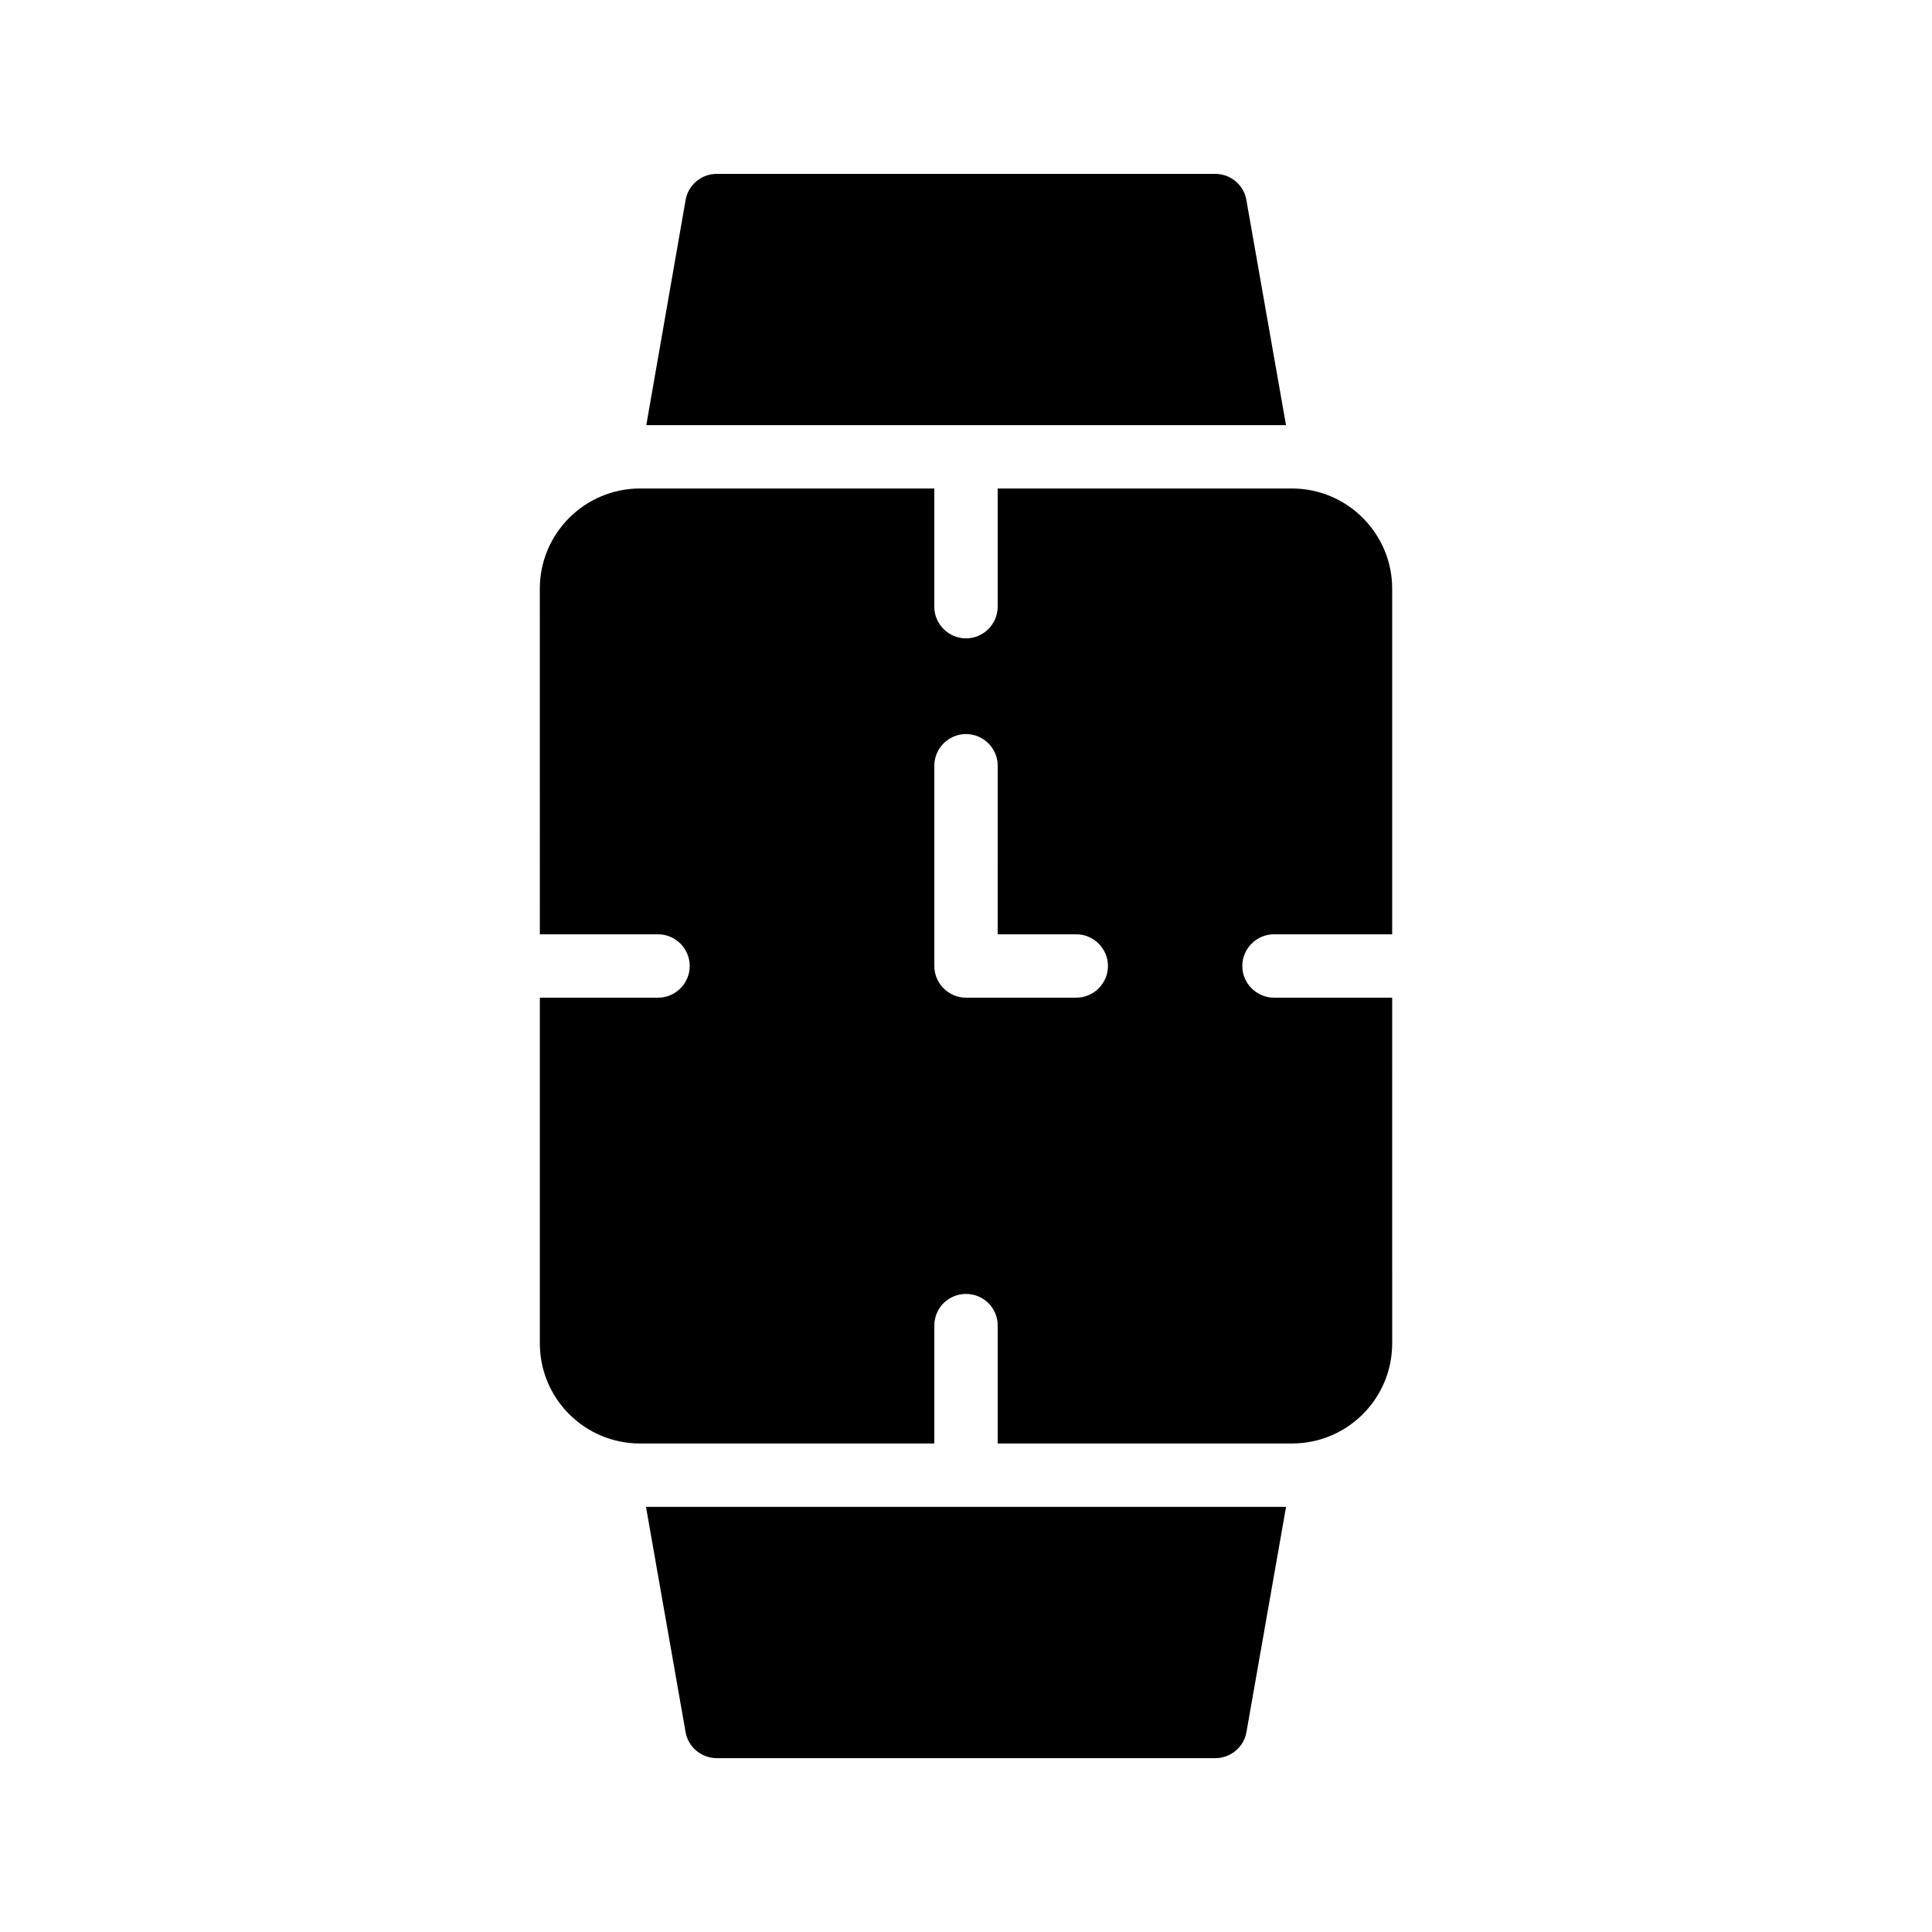
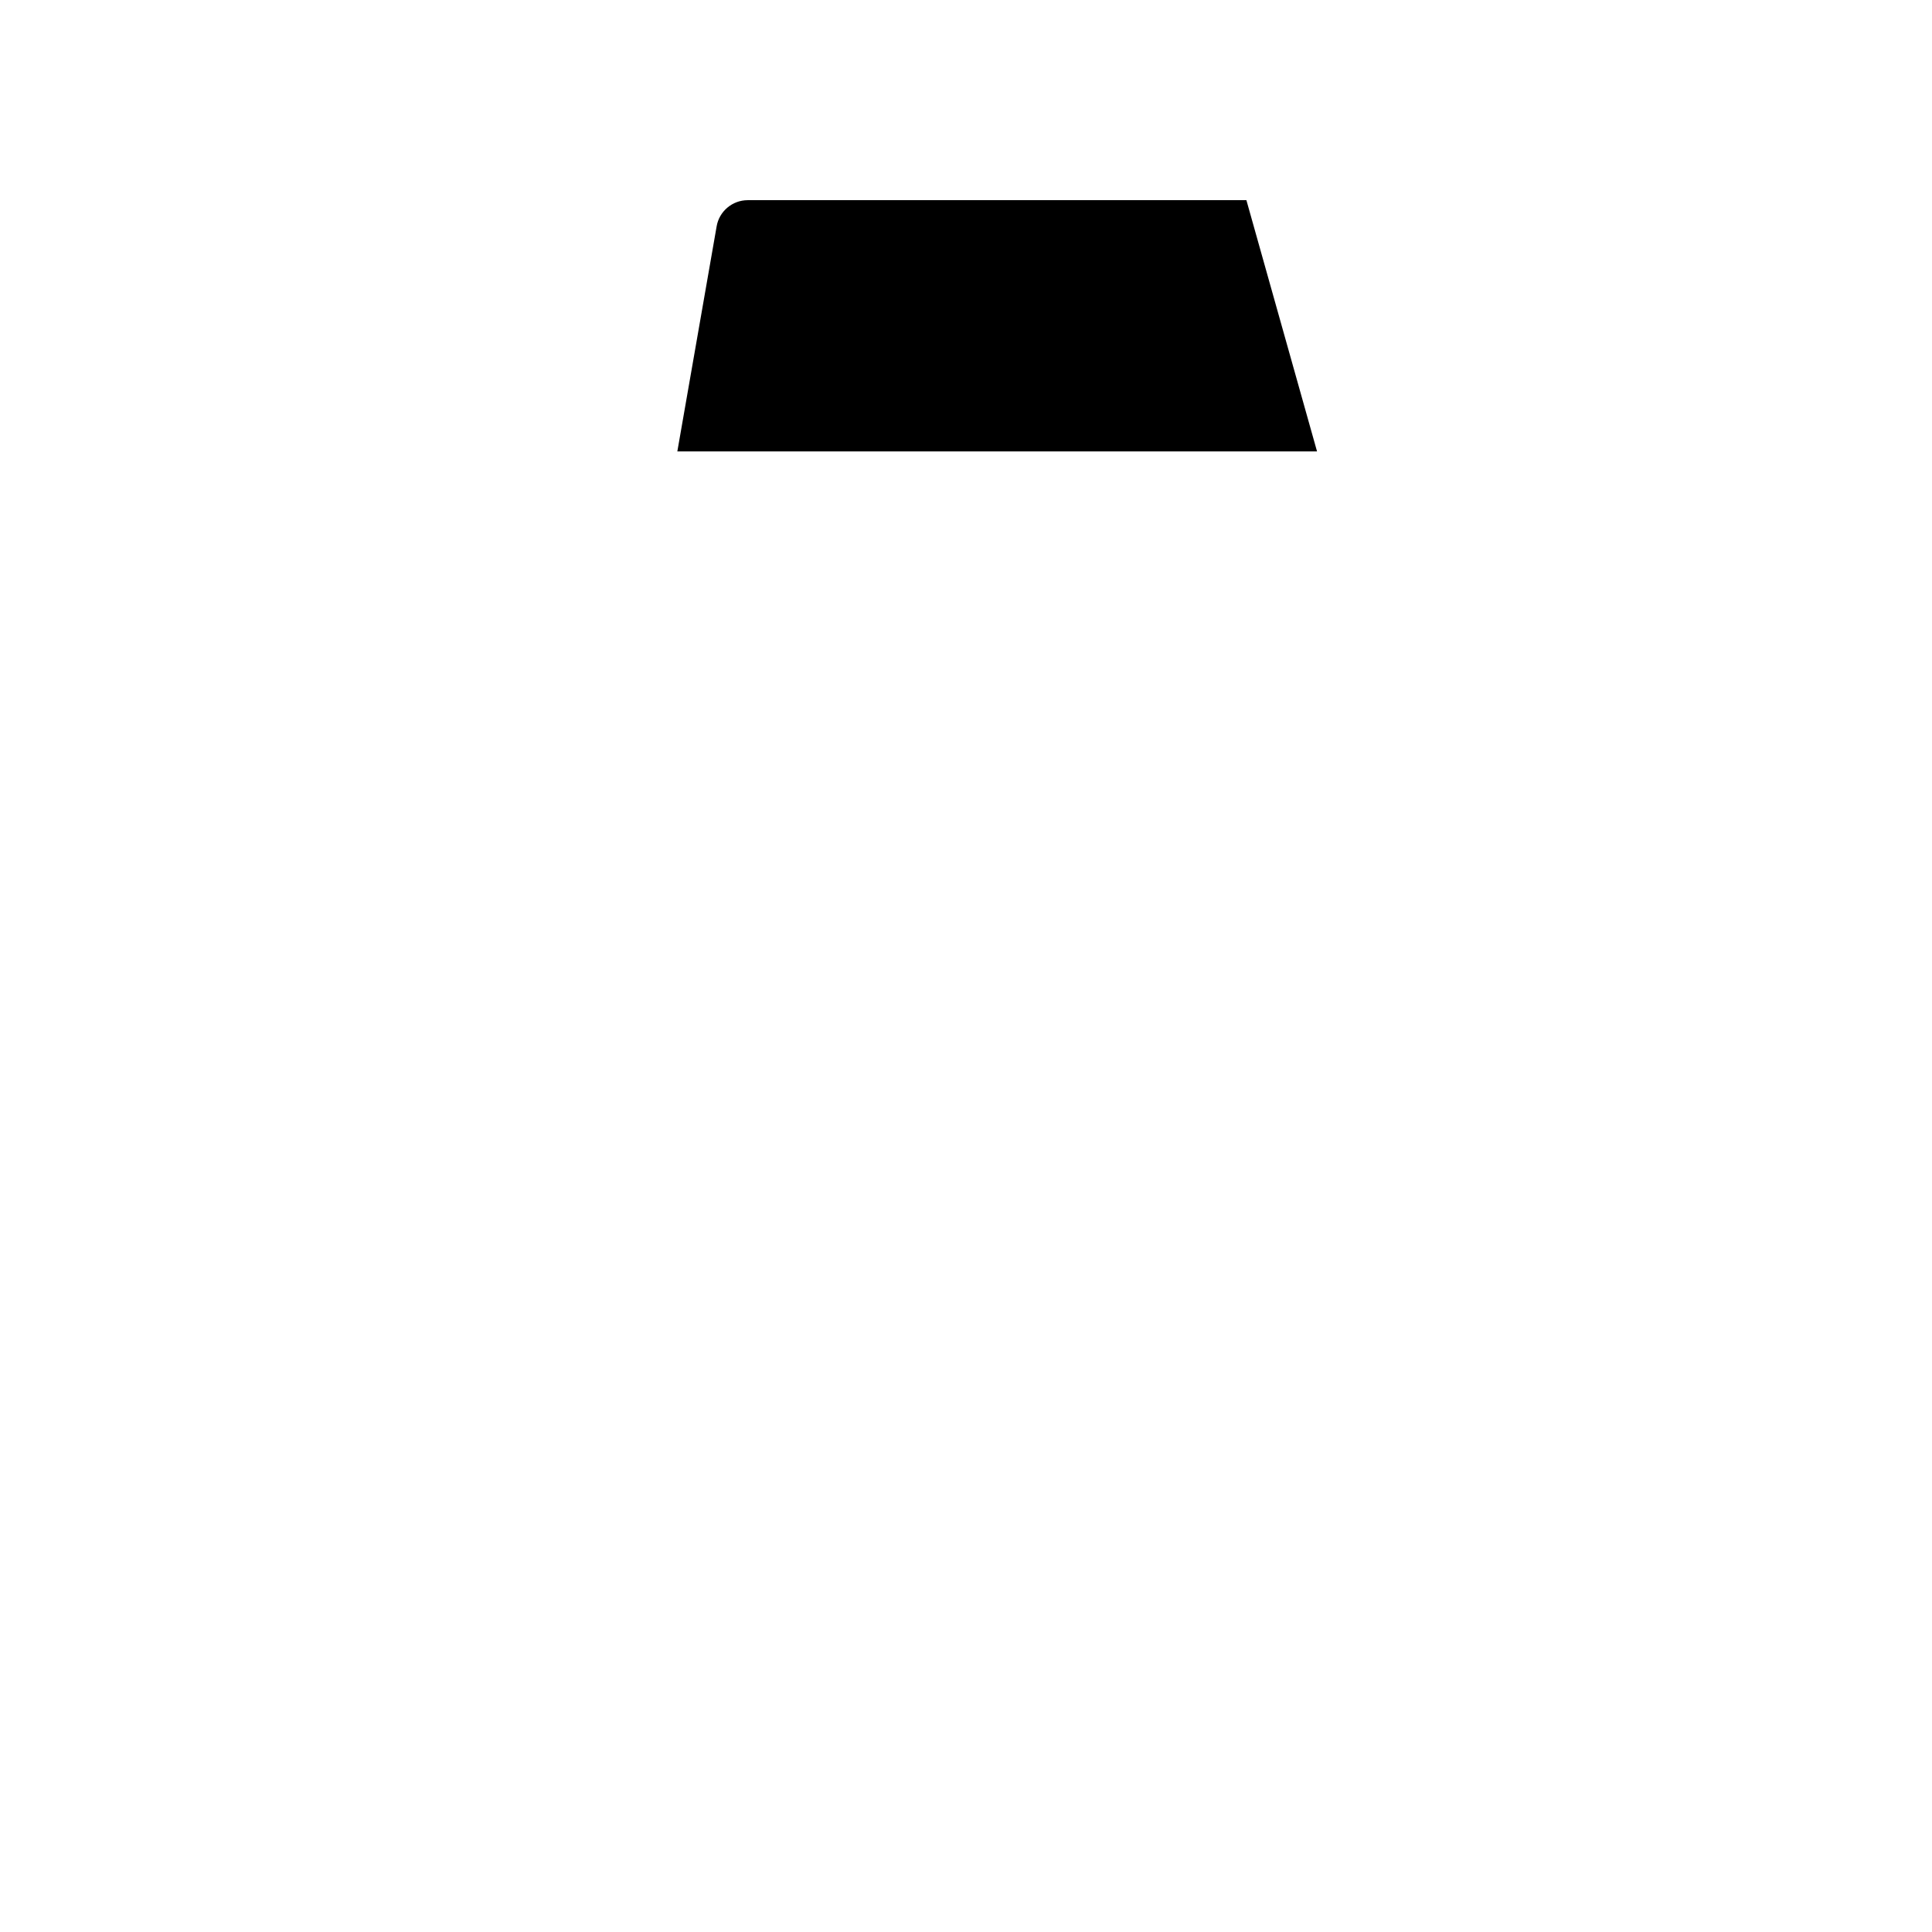
<svg xmlns="http://www.w3.org/2000/svg" fill="#000000" width="800px" height="800px" version="1.1" viewBox="144 144 512 512">
  <g>
-     <path d="m474.31 197.05c-0.672-4.031-4.195-6.969-8.227-6.969h-132.17c-4.031 0-7.559 2.938-8.23 6.969l-10.41 59.617h169.53z" />
-     <path d="m325.69 603.04c0.672 3.945 4.199 6.887 8.23 6.887h132.17c4.031 0 7.559-2.938 8.23-6.887l10.496-59.703h-169.62z" />
-     <path d="m481.62 391.6h31.32v-91.609c0-14.609-11.922-26.535-26.535-26.535h-78.008v31.32c0 4.617-3.777 8.398-8.398 8.398-4.617 0-8.398-3.777-8.398-8.398v-31.32h-78.008c-14.609 0-26.535 11.922-26.535 26.535l0.008 91.609h31.32c4.617 0 8.398 3.777 8.398 8.398 0 4.617-3.777 8.398-8.398 8.398h-31.32v91.609c0 14.695 11.922 26.535 26.535 26.535l78.004-0.004v-31.234c0-4.703 3.777-8.398 8.398-8.398 4.617 0 8.398 3.695 8.398 8.398v31.234h78.008c14.609 0 26.535-11.84 26.535-26.535l-0.004-91.609h-31.32c-4.617 0-8.398-3.777-8.398-8.398 0-4.617 3.777-8.395 8.398-8.395zm-52.398 16.793h-29.219c-4.617 0-8.398-3.777-8.398-8.398v-53.066c0-4.617 3.777-8.398 8.398-8.398 4.617 0 8.398 3.777 8.398 8.398l-0.004 44.672h20.824c4.617 0 8.398 3.777 8.398 8.398 0 4.617-3.781 8.395-8.398 8.395z" />
+     <path d="m474.31 197.05h-132.17c-4.031 0-7.559 2.938-8.23 6.969l-10.41 59.617h169.53z" />
  </g>
</svg>